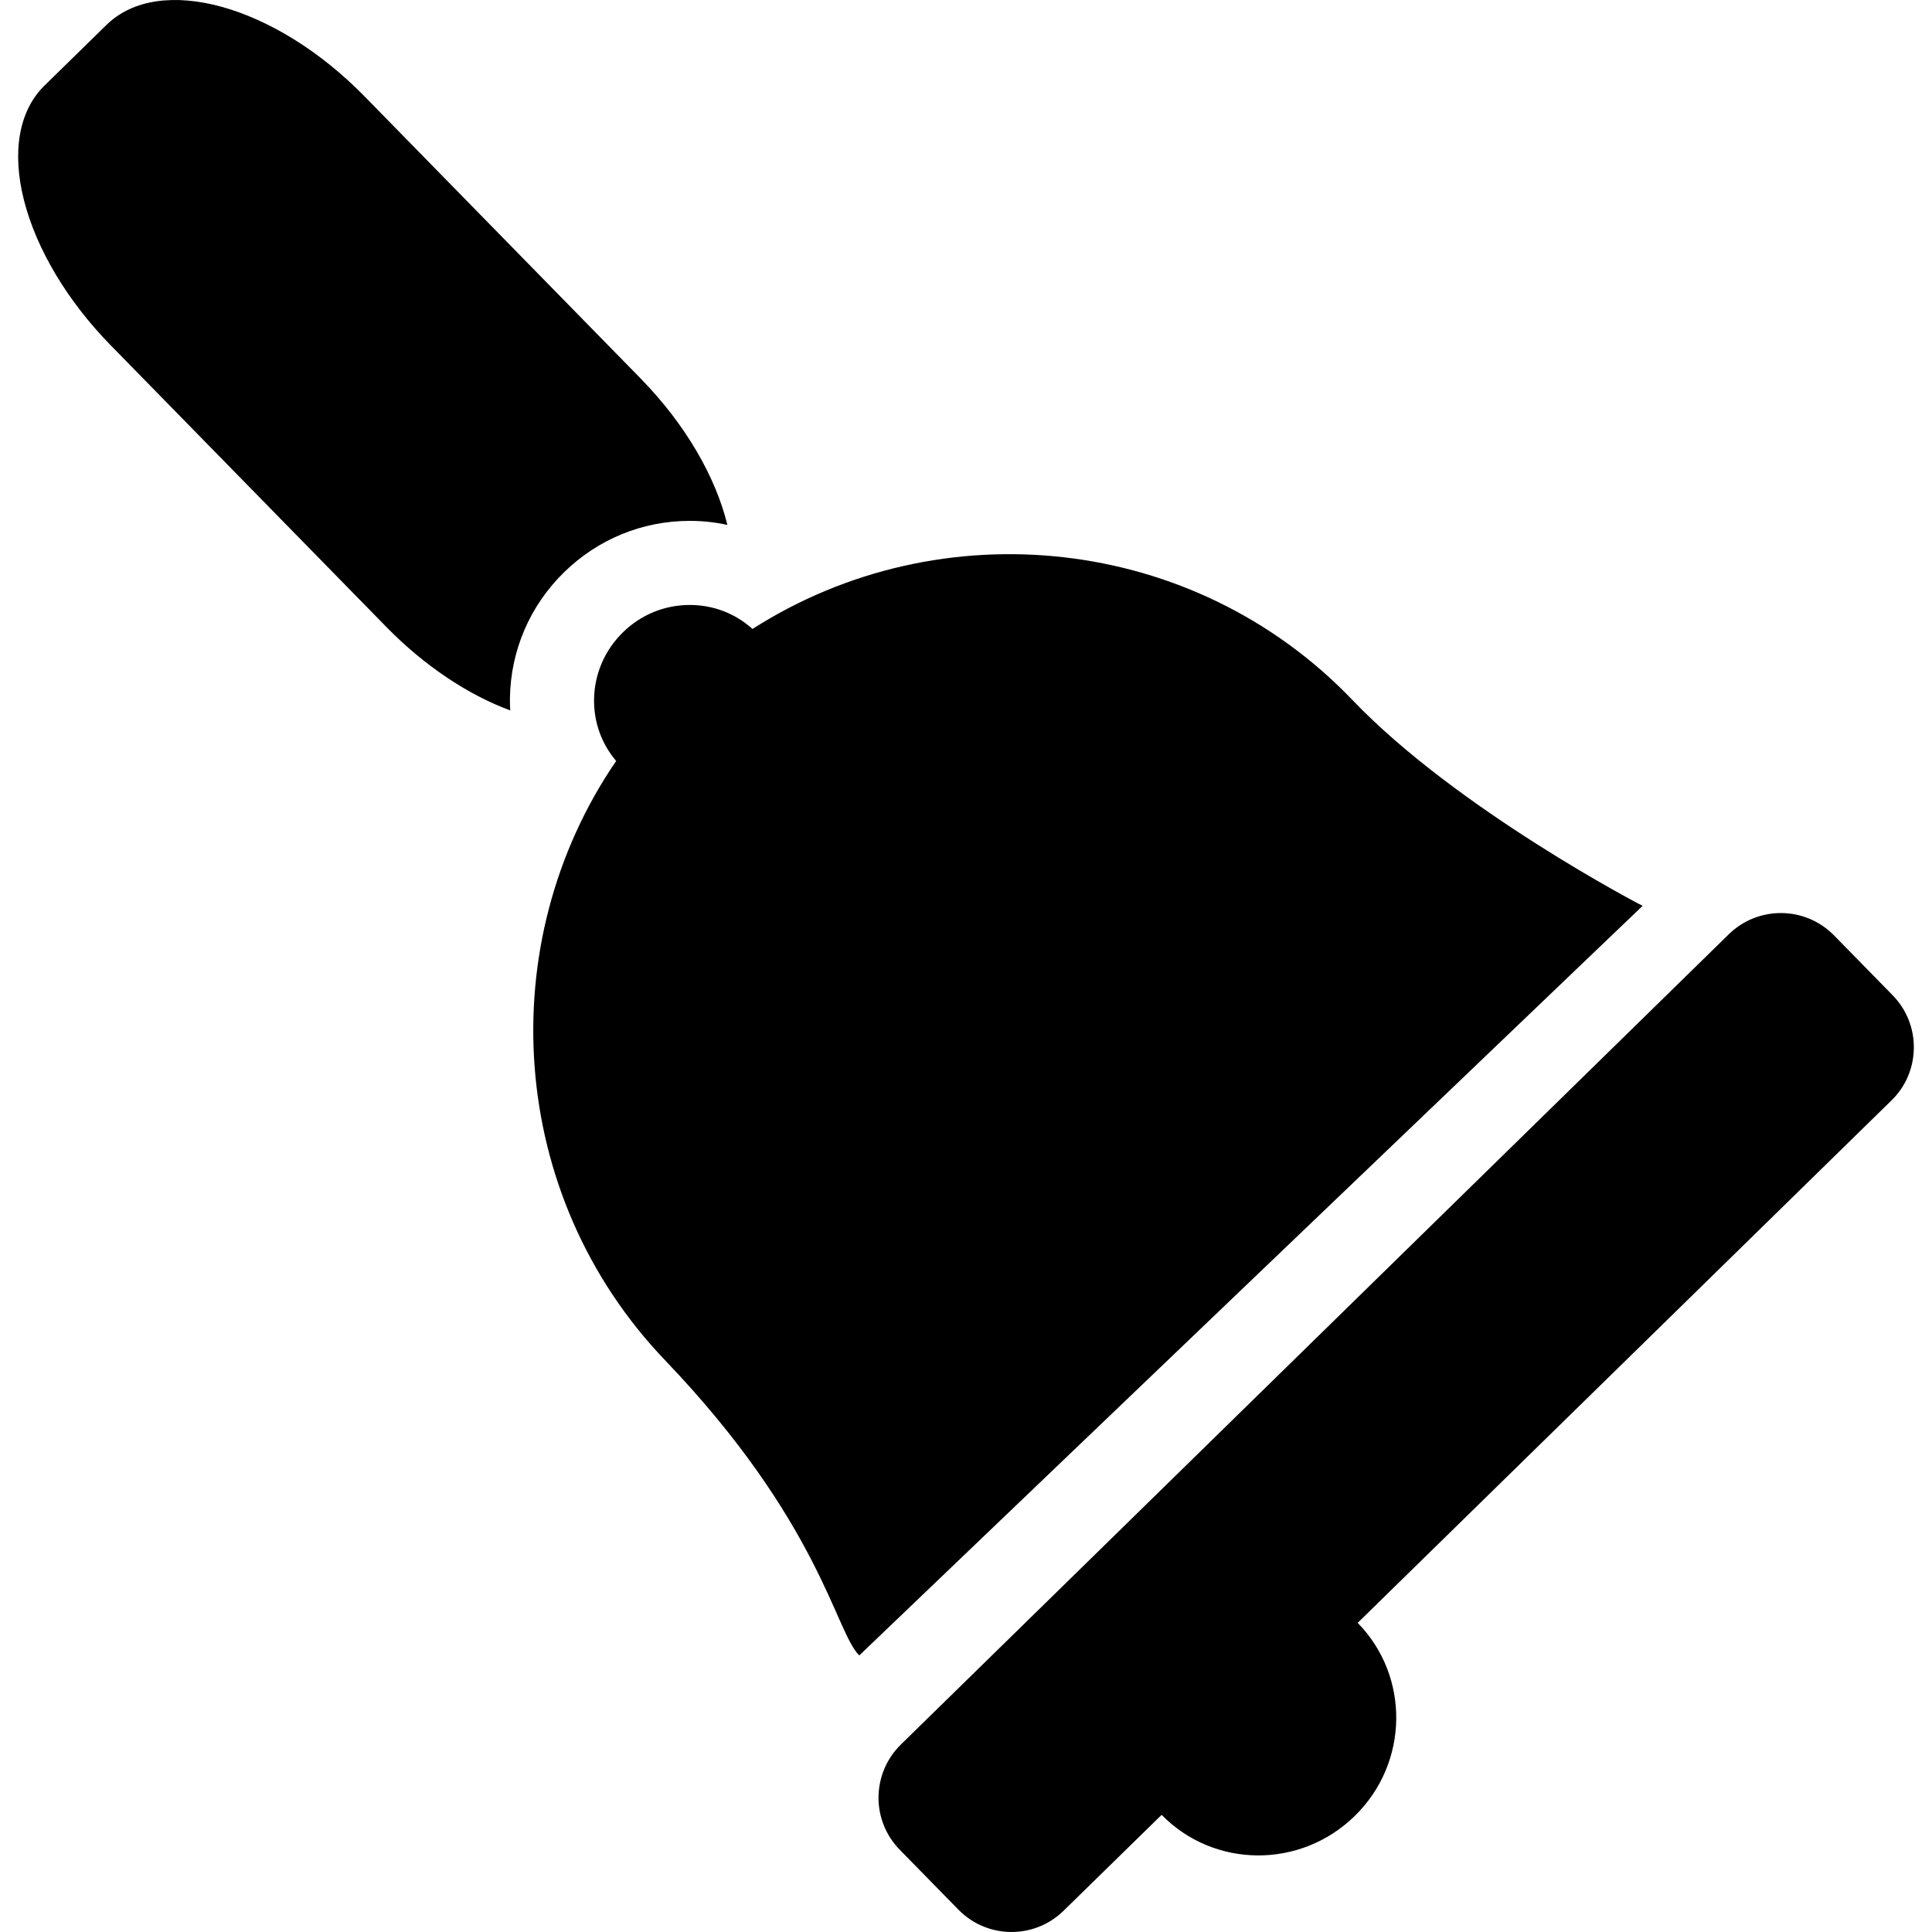
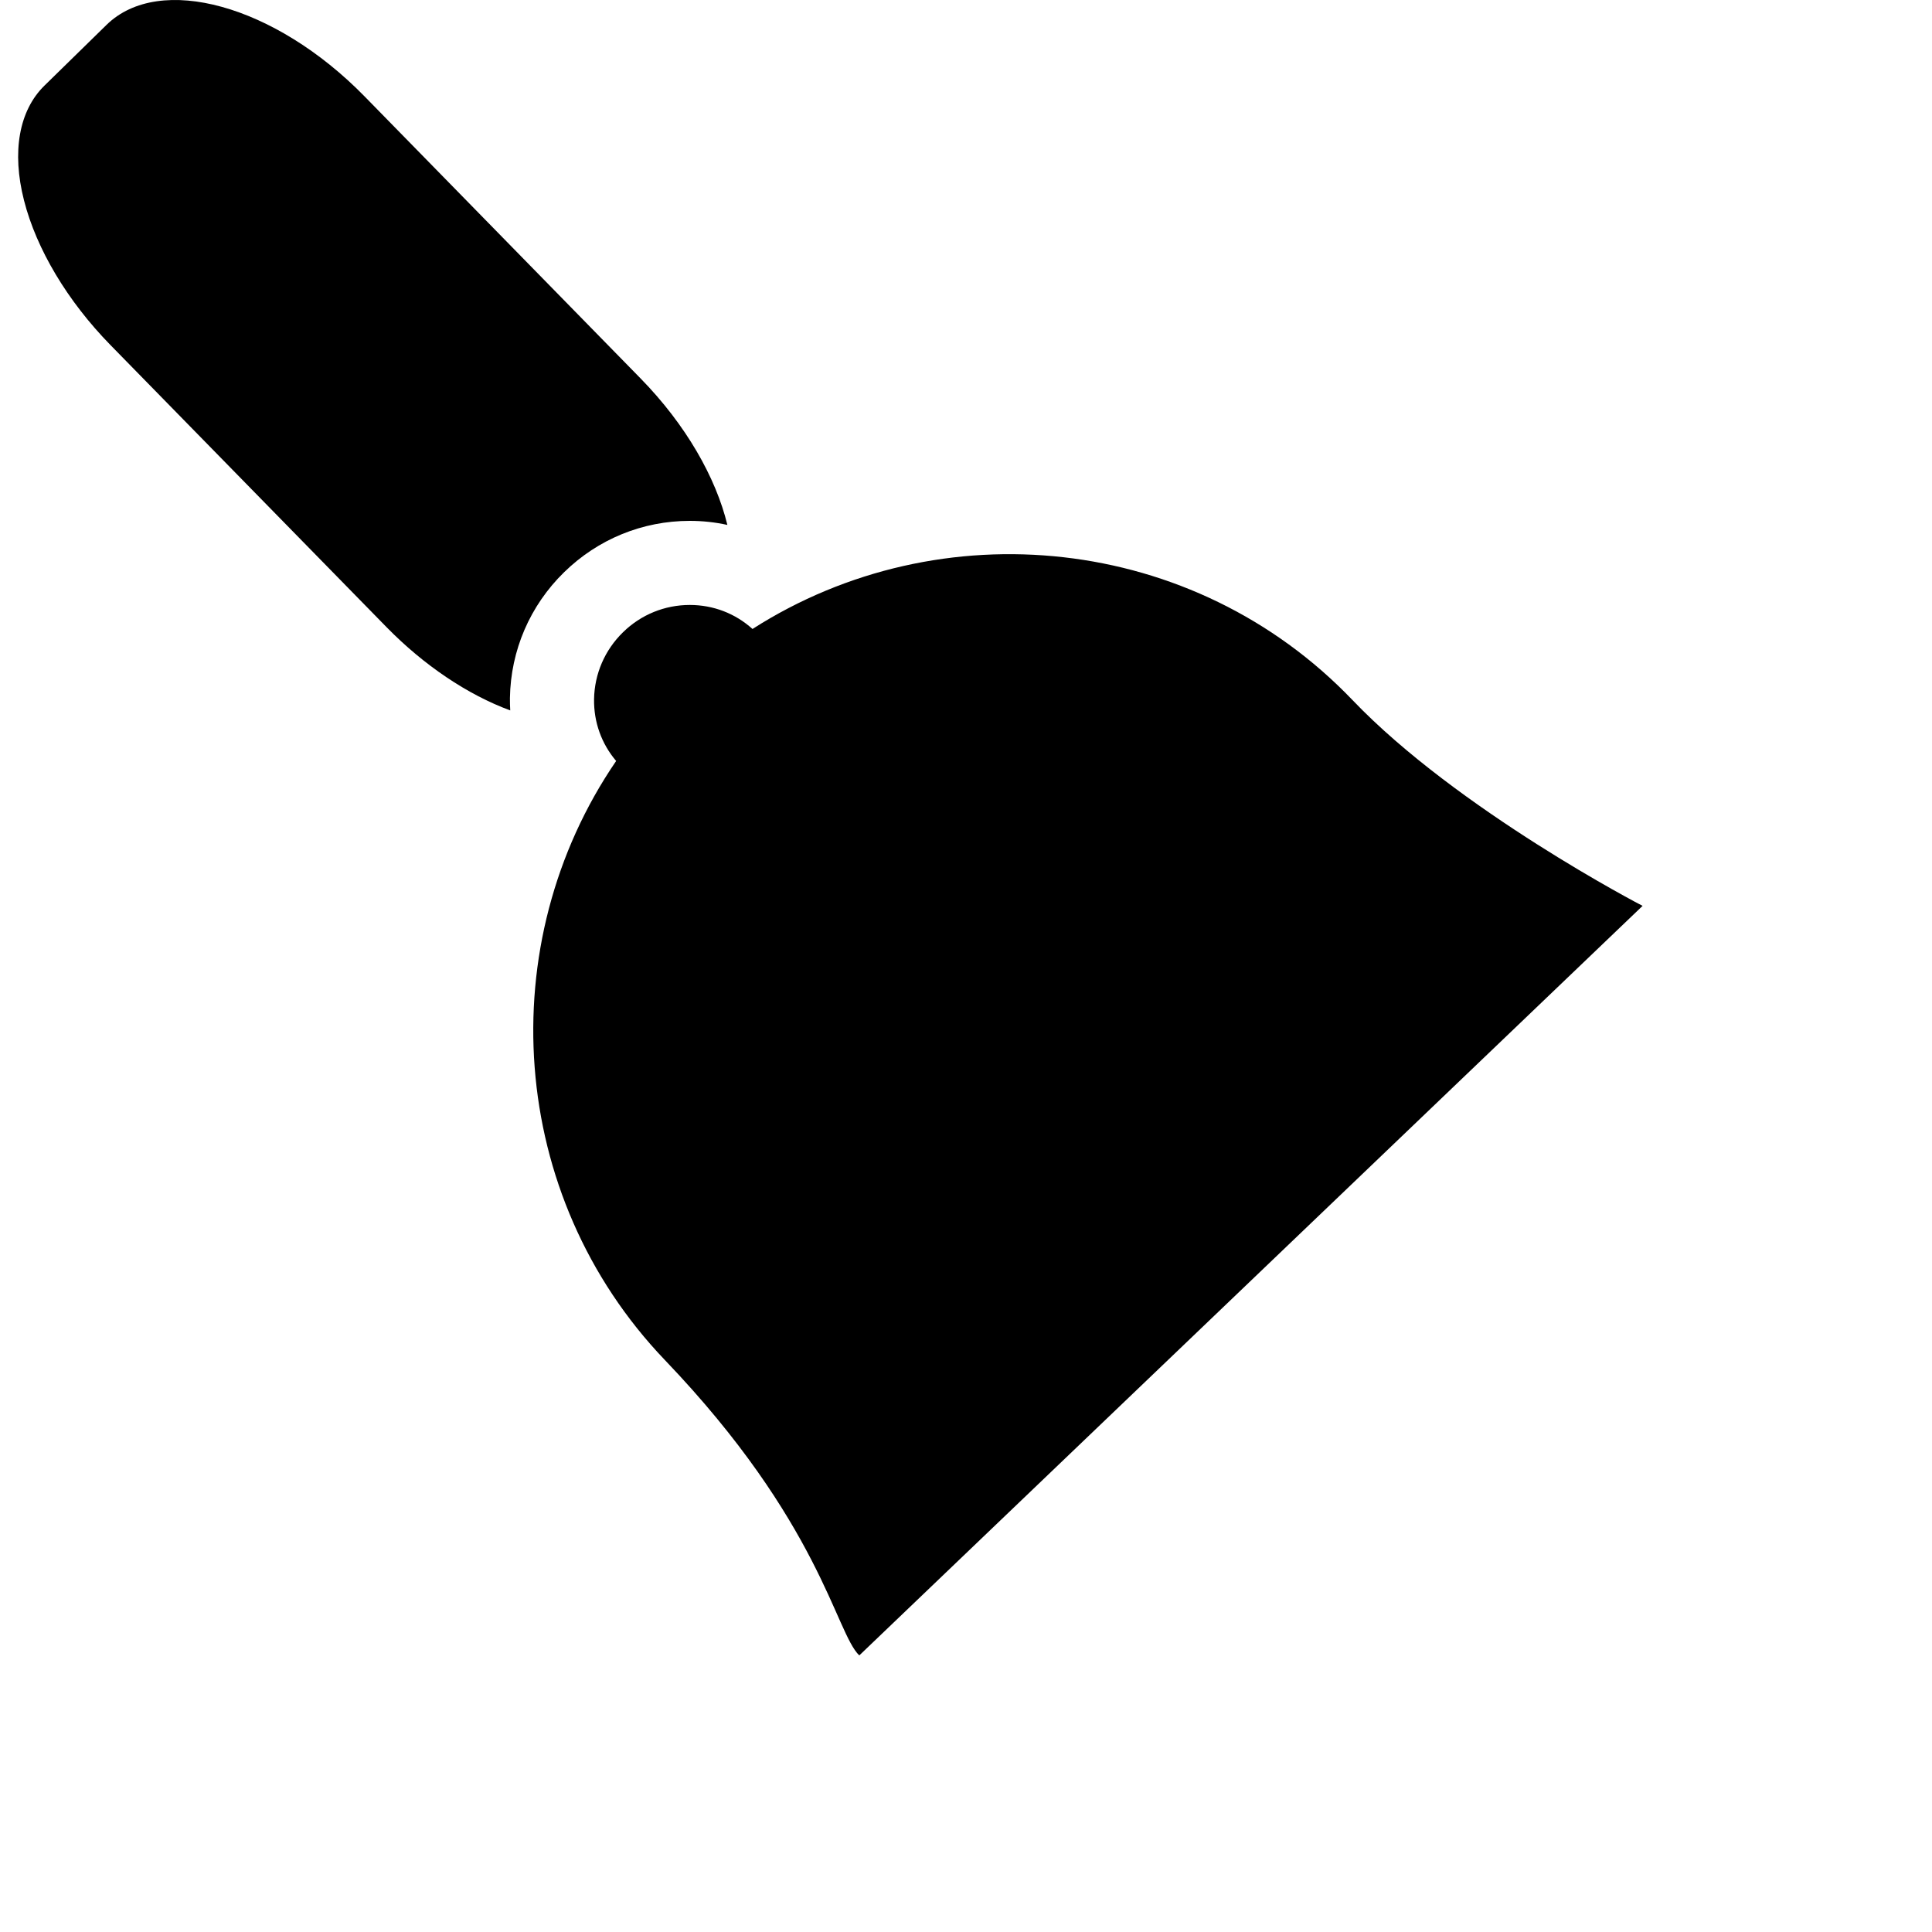
<svg xmlns="http://www.w3.org/2000/svg" version="1.1" id="Capa_1" x="0px" y="0px" width="45.215px" height="45.215px" viewBox="0 0 45.215 45.215" style="enable-background:new 0 0 45.215 45.215;" xml:space="preserve">
  <g>
    <g>
-       <path d="M44.79,24.529c0.006-0.462-0.173-0.907-0.496-1.237l-1.371-1.4c-0.674-0.688-1.776-0.7-2.465-0.026L21.084,40.827    c-0.33,0.322-0.519,0.765-0.524,1.228c-0.005,0.462,0.174,0.906,0.498,1.236l1.371,1.4c0.673,0.688,1.776,0.7,2.464,0.025    l2.293-2.243c1.229,1.256,3.252,1.268,4.52,0.026c1.267-1.237,1.298-3.263,0.068-4.519l12.493-12.227    C44.598,25.433,44.785,24.991,44.79,24.529z" />
      <path d="M13.202,13.392c0.792-0.775,1.837-1.202,2.941-1.202c0.3,0,0.594,0.032,0.88,0.095c-0.271-1.112-0.971-2.345-2.032-3.429    L8.529,2.253C6.437,0.116,3.735-0.632,2.494,0.581L1.041,2.003C0.445,2.586,0.272,3.553,0.562,4.69    c0.29,1.14,1.017,2.356,2.021,3.383l6.462,6.603c0.875,0.894,1.898,1.582,2.896,1.95c-0.005-0.097-0.008-0.193-0.007-0.29    C11.952,15.22,12.402,14.174,13.202,13.392z" />
      <path d="M31.653,16.384c-3.715-3.881-9.641-4.479-14.042-1.664c-0.402-0.363-0.917-0.562-1.467-0.562    c-0.586,0-1.143,0.226-1.565,0.64c-0.426,0.417-0.666,0.973-0.676,1.565c-0.008,0.537,0.175,1.044,0.517,1.446    c-2.922,4.271-2.544,10.17,1.141,14.021c3.639,3.802,3.989,6.371,4.549,6.912l18.332-17.542    C38.441,21.202,34.112,18.955,31.653,16.384z" />
    </g>
  </g>
  <g>
</g>
  <g>
</g>
  <g>
</g>
  <g>
</g>
  <g>
</g>
  <g>
</g>
  <g>
</g>
  <g>
</g>
  <g>
</g>
  <g>
</g>
  <g>
</g>
  <g>
</g>
  <g>
</g>
  <g>
</g>
  <g>
</g>
</svg>